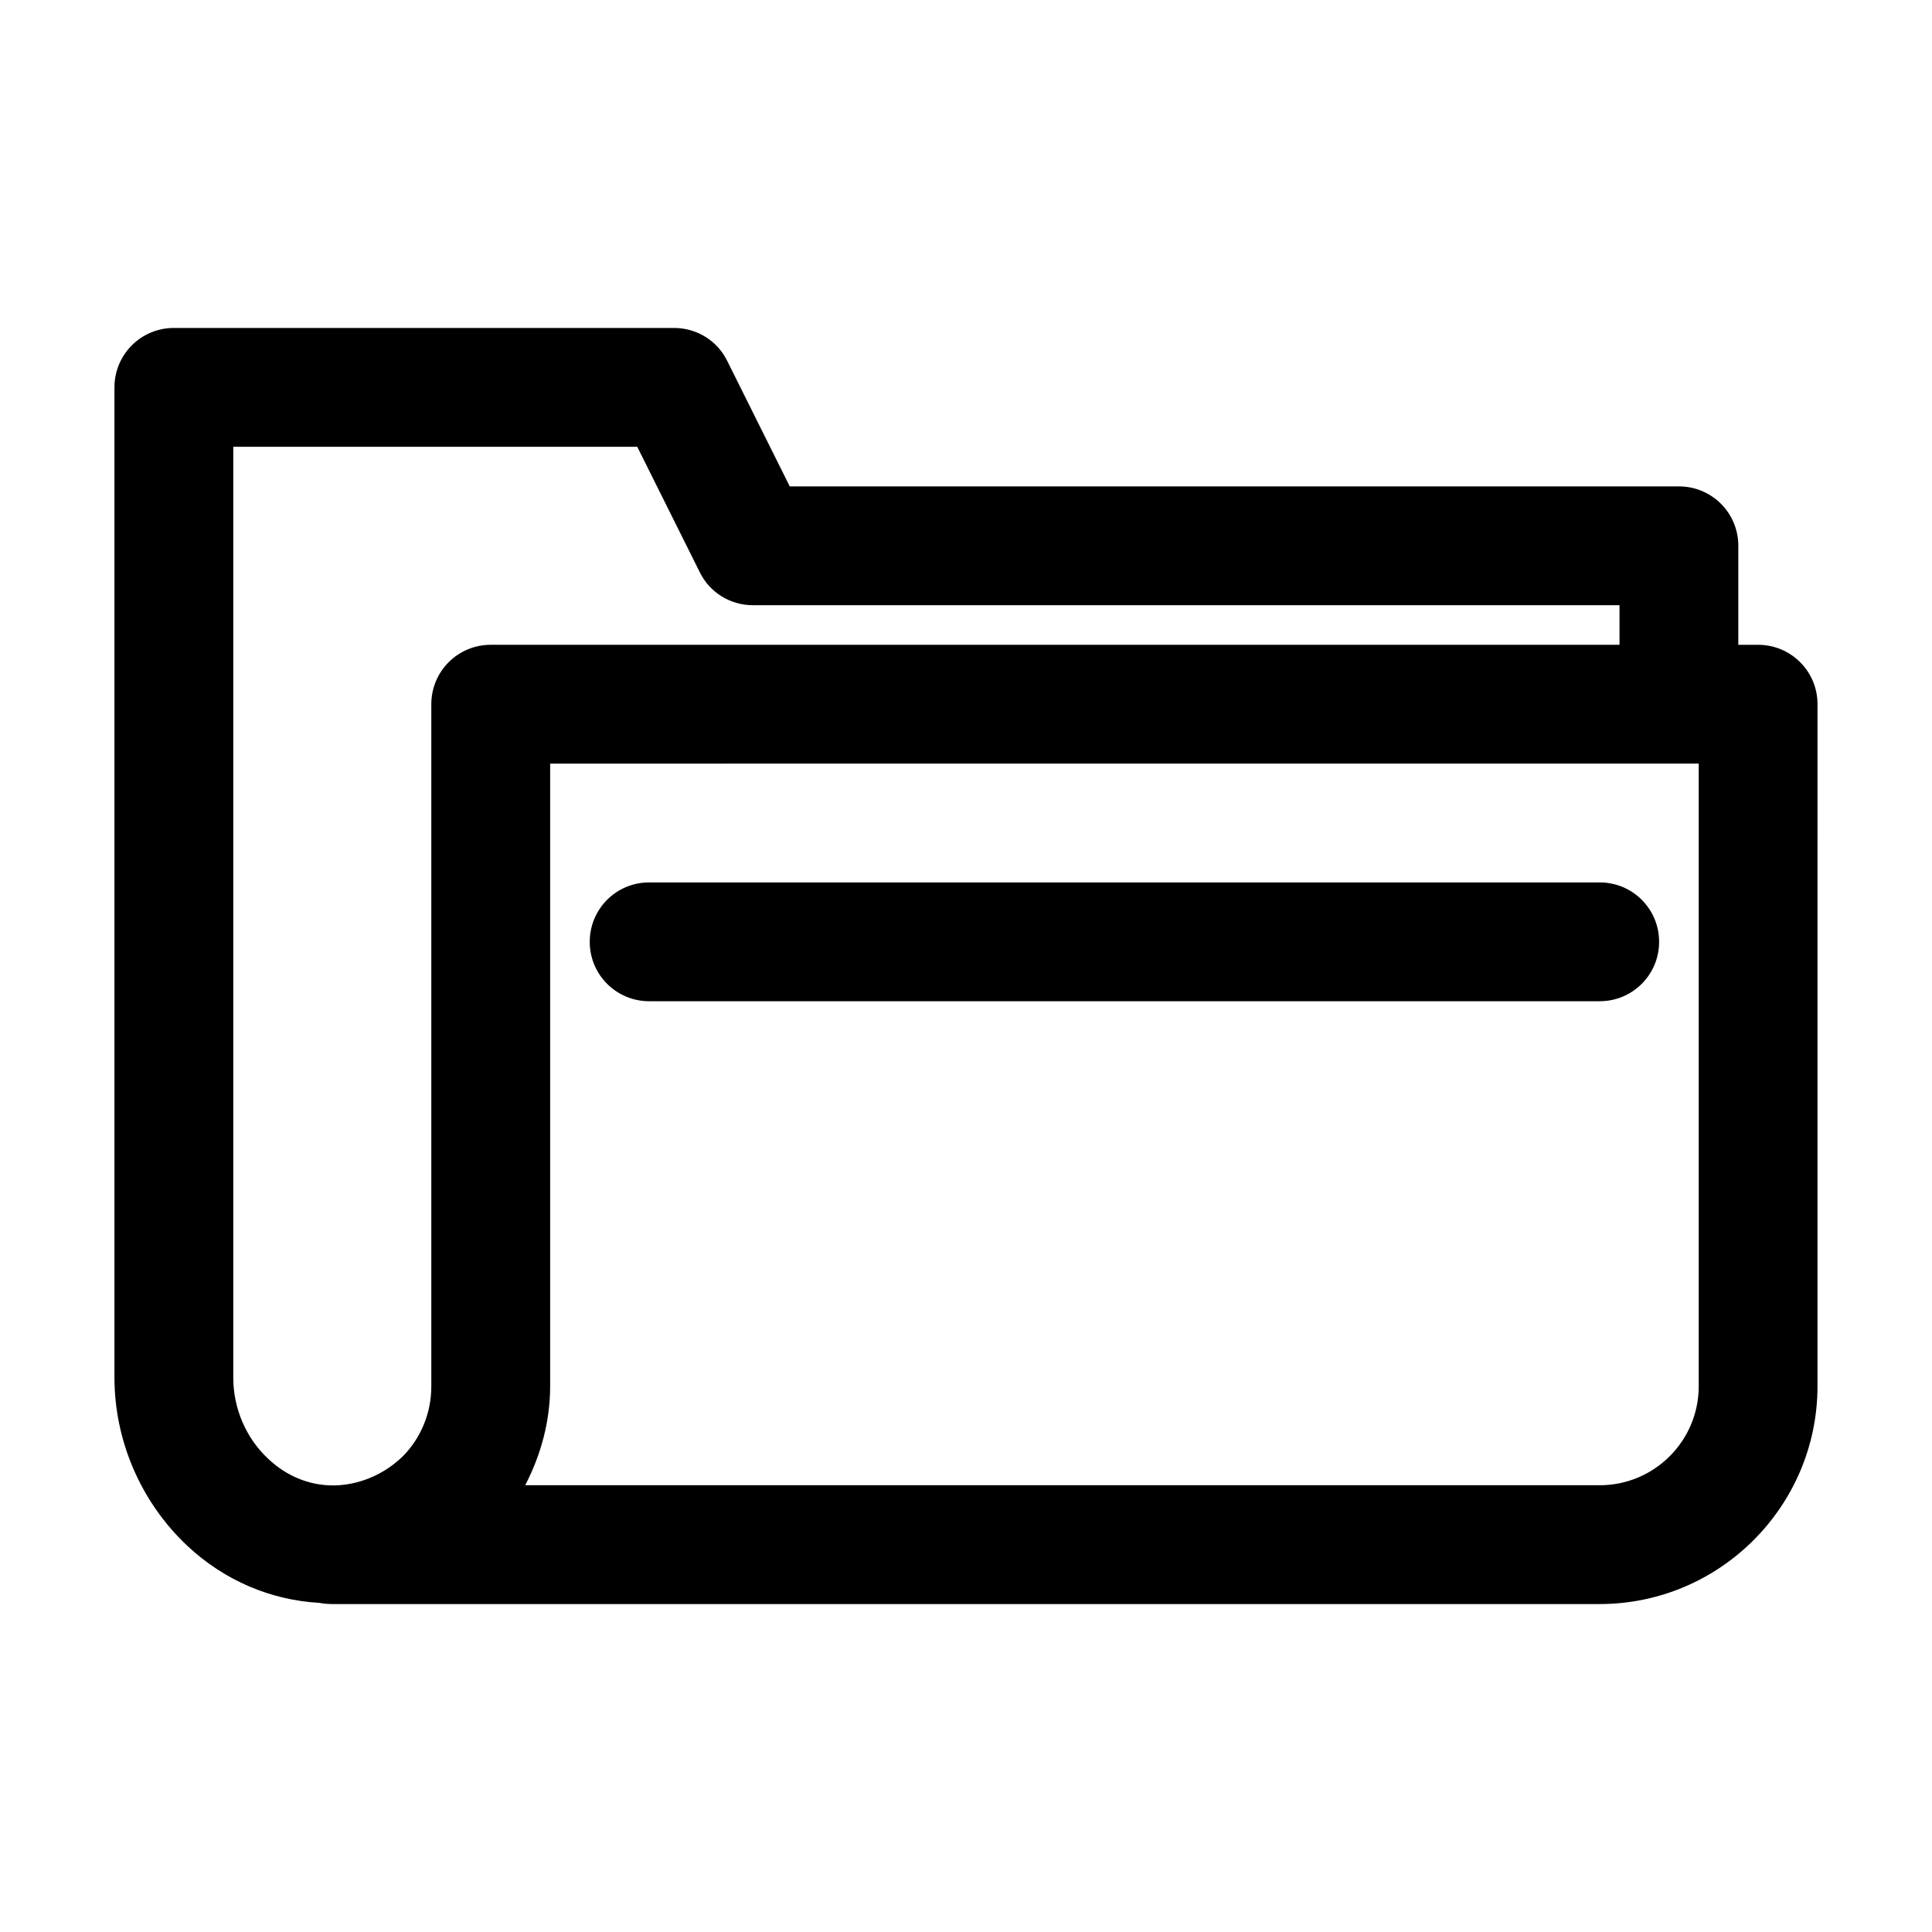
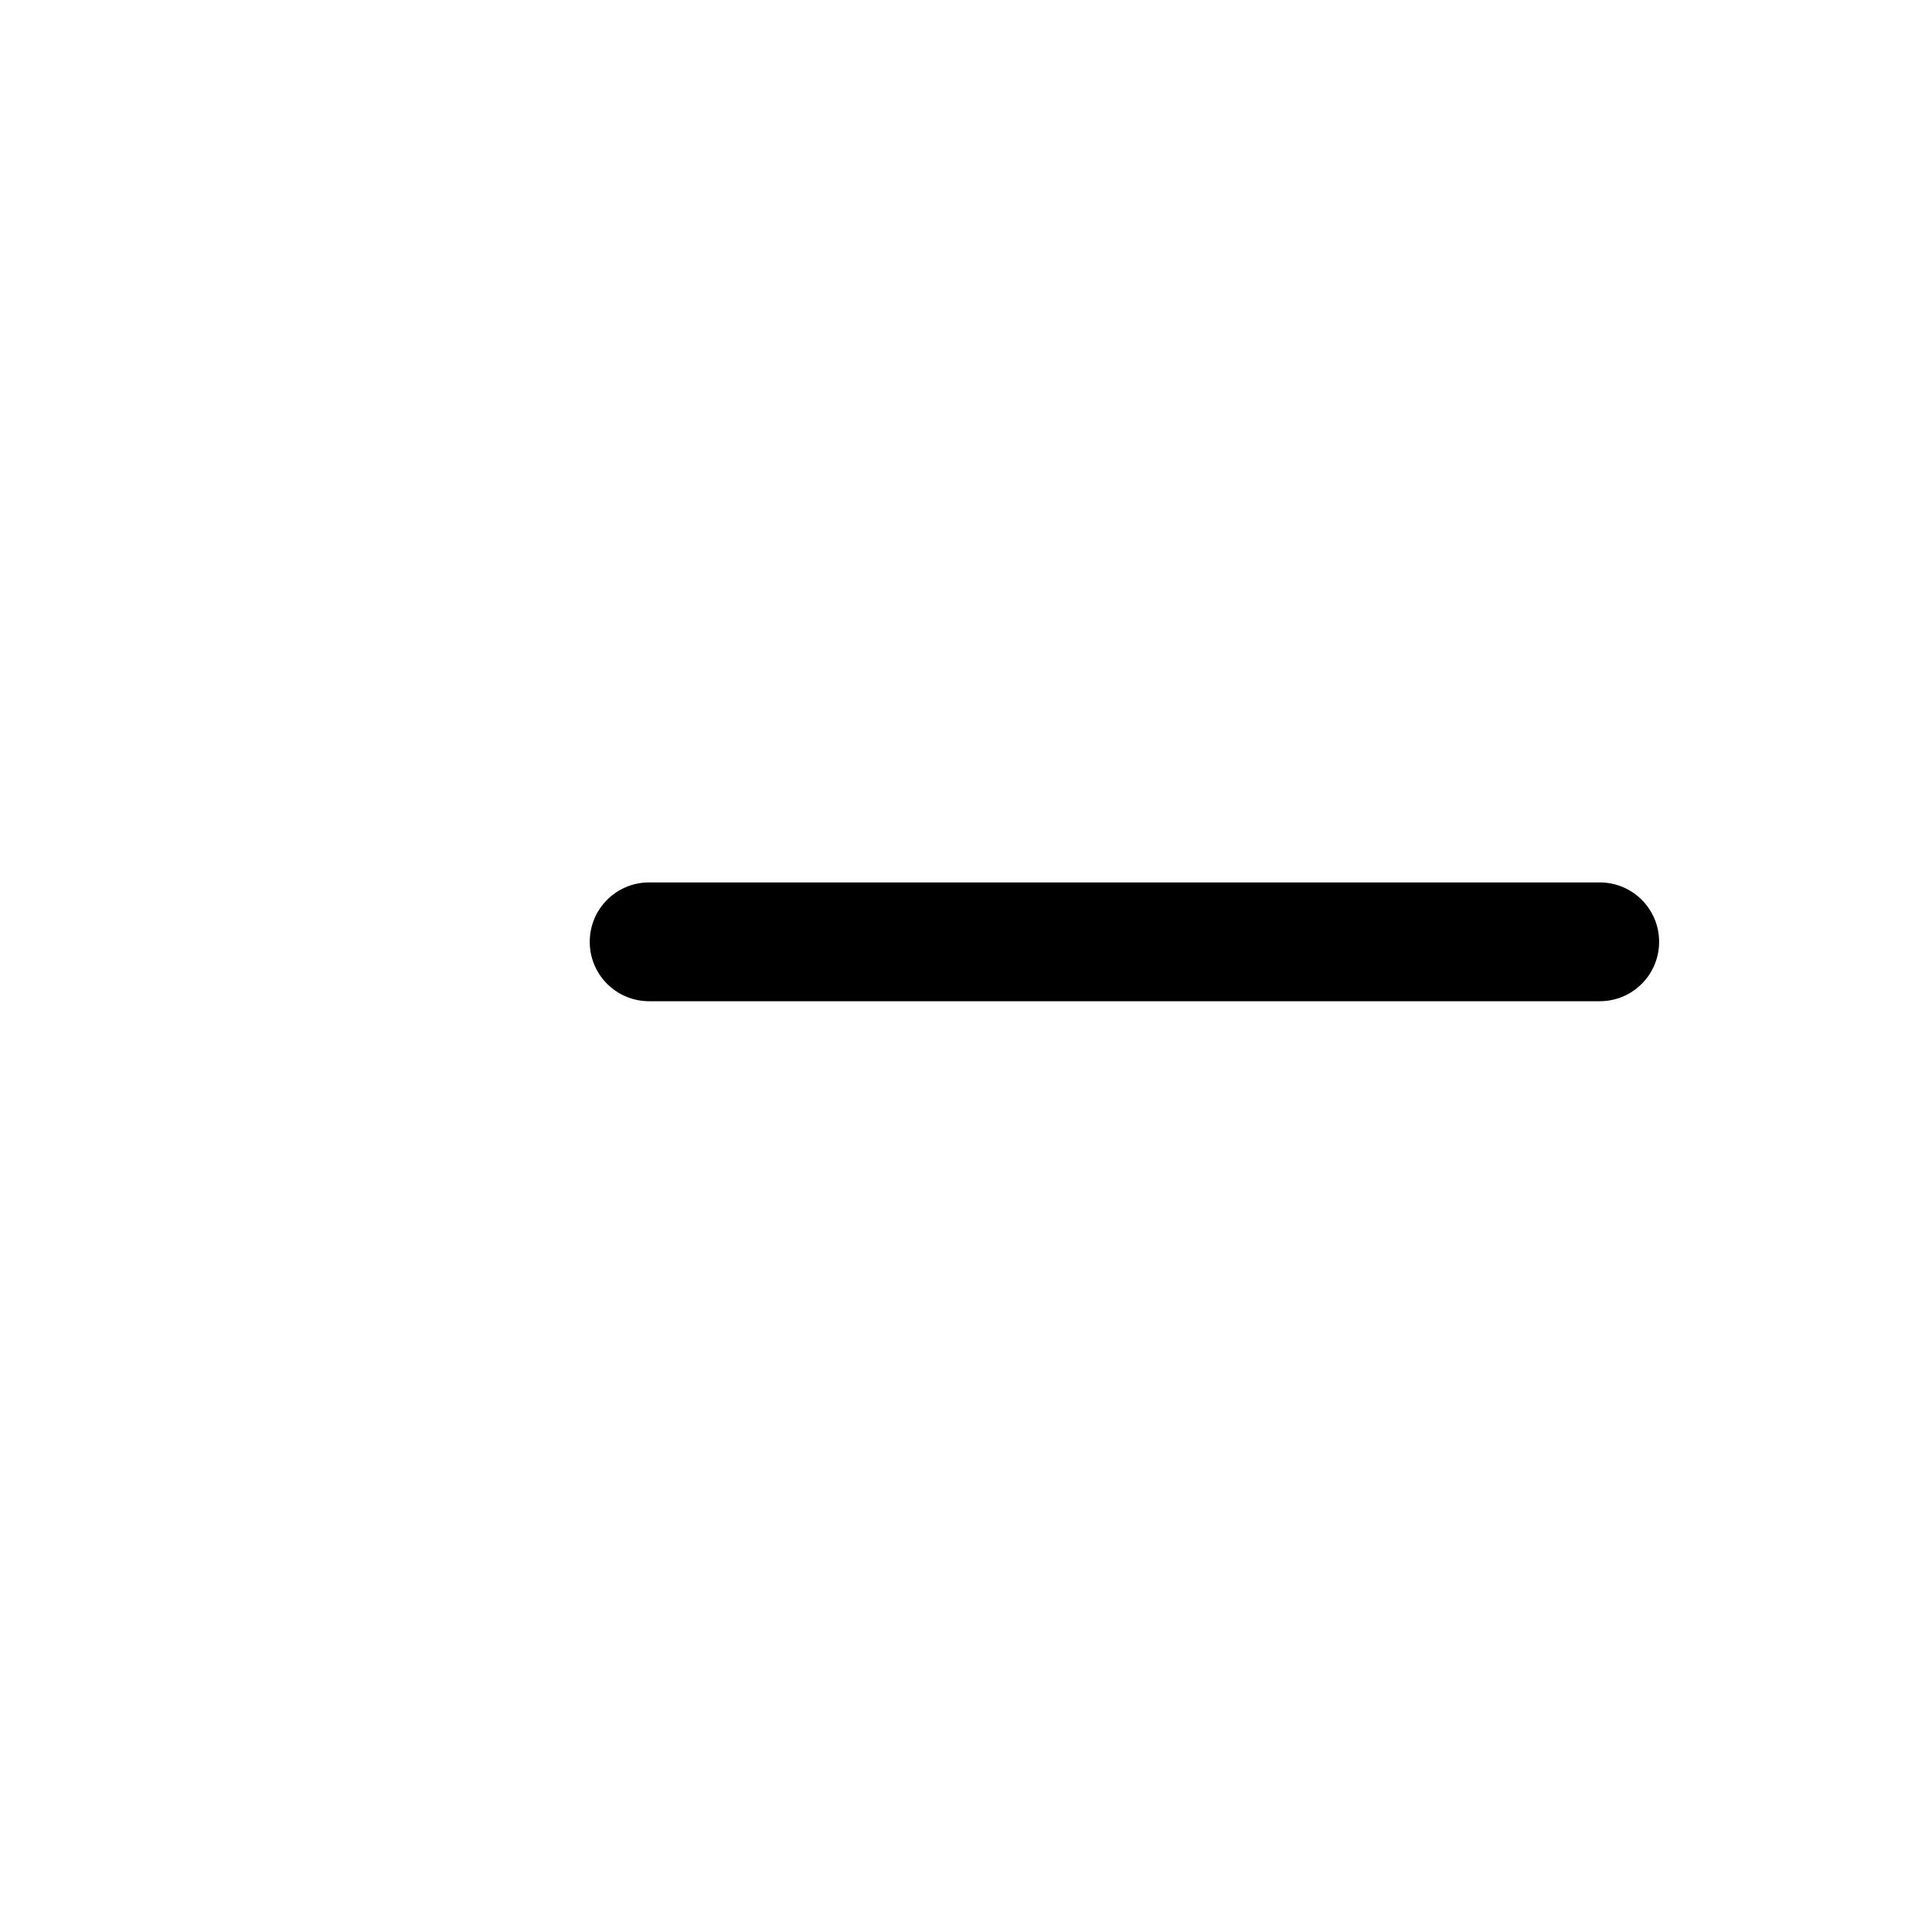
<svg xmlns="http://www.w3.org/2000/svg" fill="#000000" width="800px" height="800px" version="1.1" viewBox="144 144 512 512">
  <g>
-     <path d="m609.92 314.88h-5.246v-26.238c0-8.711-7.031-15.742-15.742-15.742l-235.64-0.004-16.582-33.273c-2.625-5.352-8.082-8.711-14.066-8.711h-132.57c-8.711 0-15.742 7.031-15.742 15.742v262.4c0 16.793 7.031 33.062 19.312 44.609 9.867 9.238 22.148 14.379 34.953 15.113 1.152 0.211 2.305 0.316 3.461 0.316h335.87c31.805 0 57.727-25.926 57.727-57.727l0.004-180.74c0-8.715-7.035-15.746-15.746-15.746zm-351.62 15.746v180.85c0 6.926-2.731 13.539-7.453 18.367-4.723 4.617-10.812 7.348-17.109 7.766-6.719 0.418-13.328-1.996-18.578-6.926-5.984-5.562-9.34-13.434-9.34-21.621v-246.66h107.06l16.582 33.273c2.625 5.352 8.082 8.711 14.066 8.711l229.66-0.004v10.496h-299.14c-8.711 0-15.746 7.031-15.746 15.746zm335.88 180.74c0 14.484-11.754 26.238-26.238 26.238h-284.76c4.199-8.082 6.613-17.004 6.613-26.238v-165l68.227-0.004h236.16z" />
    <path d="m567.93 377.85h-251.9c-8.711 0-15.742 7.031-15.742 15.742s7.031 15.742 15.742 15.742h251.91c8.711 0 15.742-7.031 15.742-15.742s-7.031-15.742-15.746-15.742z" />
  </g>
</svg>